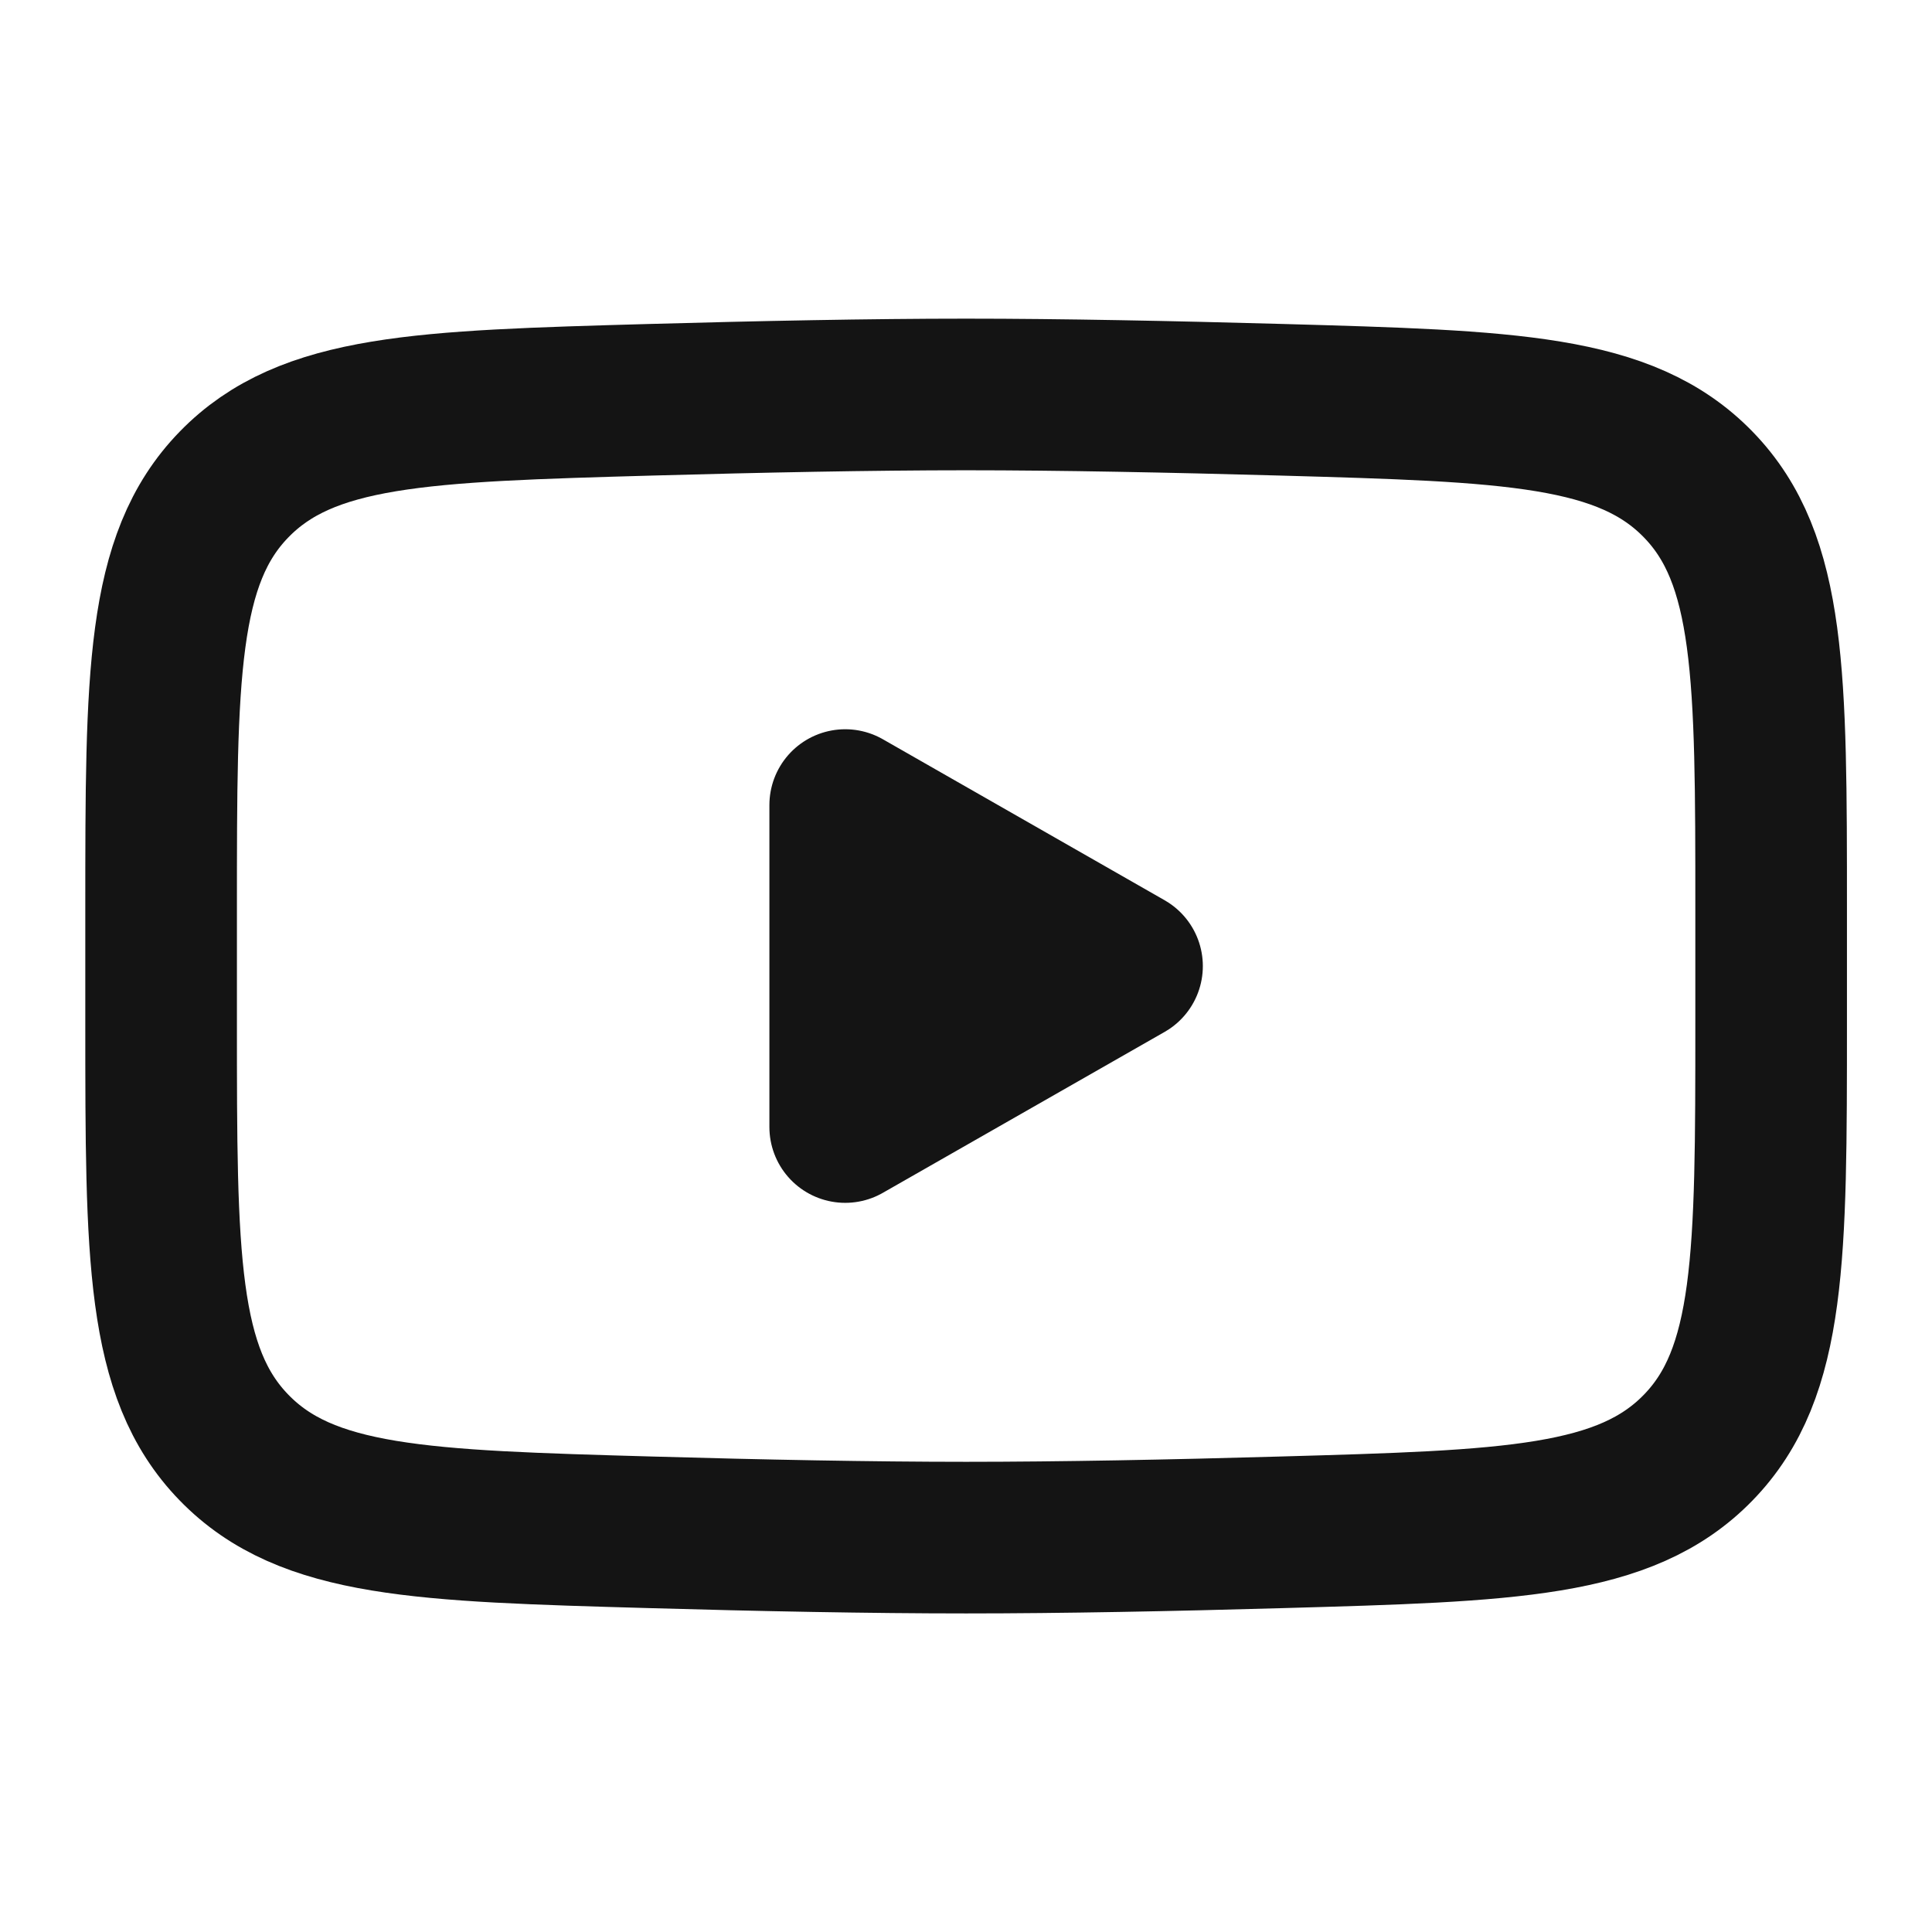
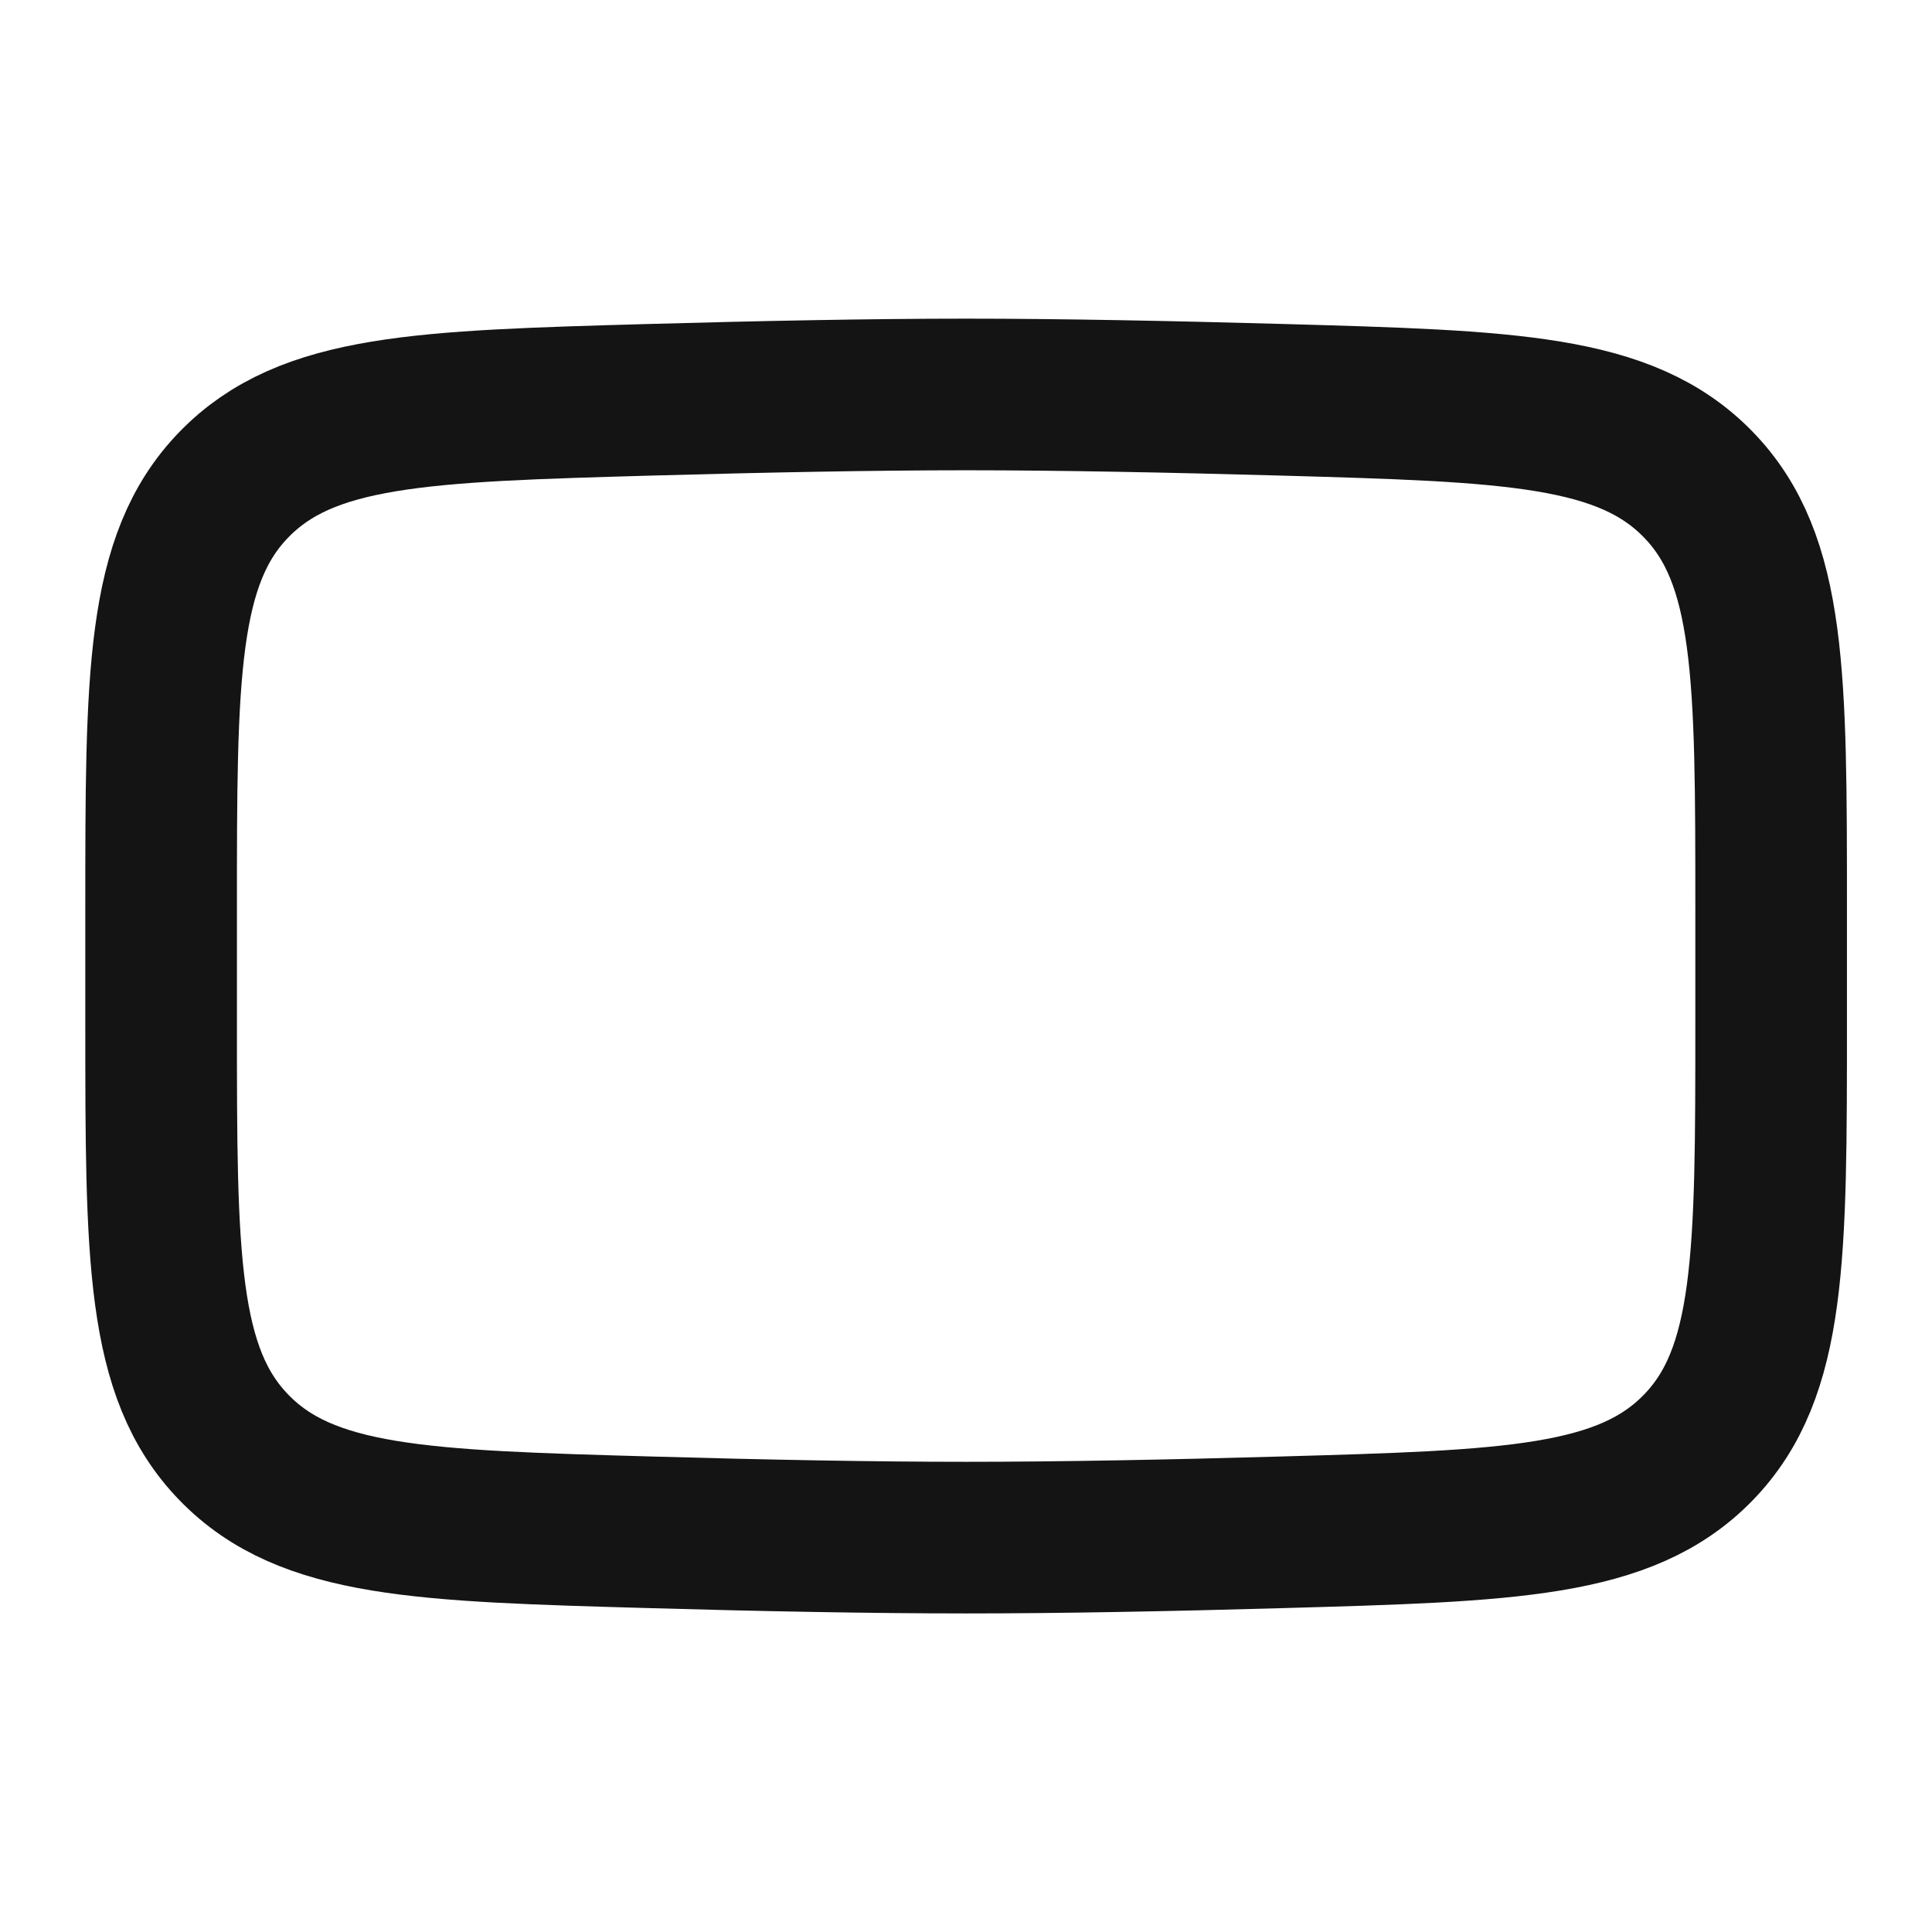
<svg xmlns="http://www.w3.org/2000/svg" width="23" height="23" viewBox="0 0 23 23" fill="none">
-   <path d="M13.417 11.501L10.062 13.417V9.584L13.417 11.501Z" fill="#141414" stroke="#141414" stroke-width="1.805" stroke-linecap="round" stroke-linejoin="round" />
  <path d="M1.918 12.179V10.822C1.918 8.048 1.918 6.66 2.786 5.768C3.654 4.875 5.02 4.836 7.752 4.759C9.047 4.723 10.369 4.696 11.501 4.696C12.633 4.696 13.956 4.723 15.251 4.759C17.983 4.836 19.349 4.875 20.217 5.768C21.085 6.66 21.085 8.048 21.085 10.822V12.179C21.085 14.953 21.085 16.341 20.217 17.233C19.349 18.126 17.983 18.165 15.251 18.242C13.956 18.279 12.633 18.305 11.501 18.305C10.369 18.305 9.047 18.279 7.752 18.242C5.02 18.165 3.653 18.126 2.786 17.233C1.918 16.341 1.918 14.953 1.918 12.179Z" stroke="#141414" stroke-width="1.805" />
</svg>